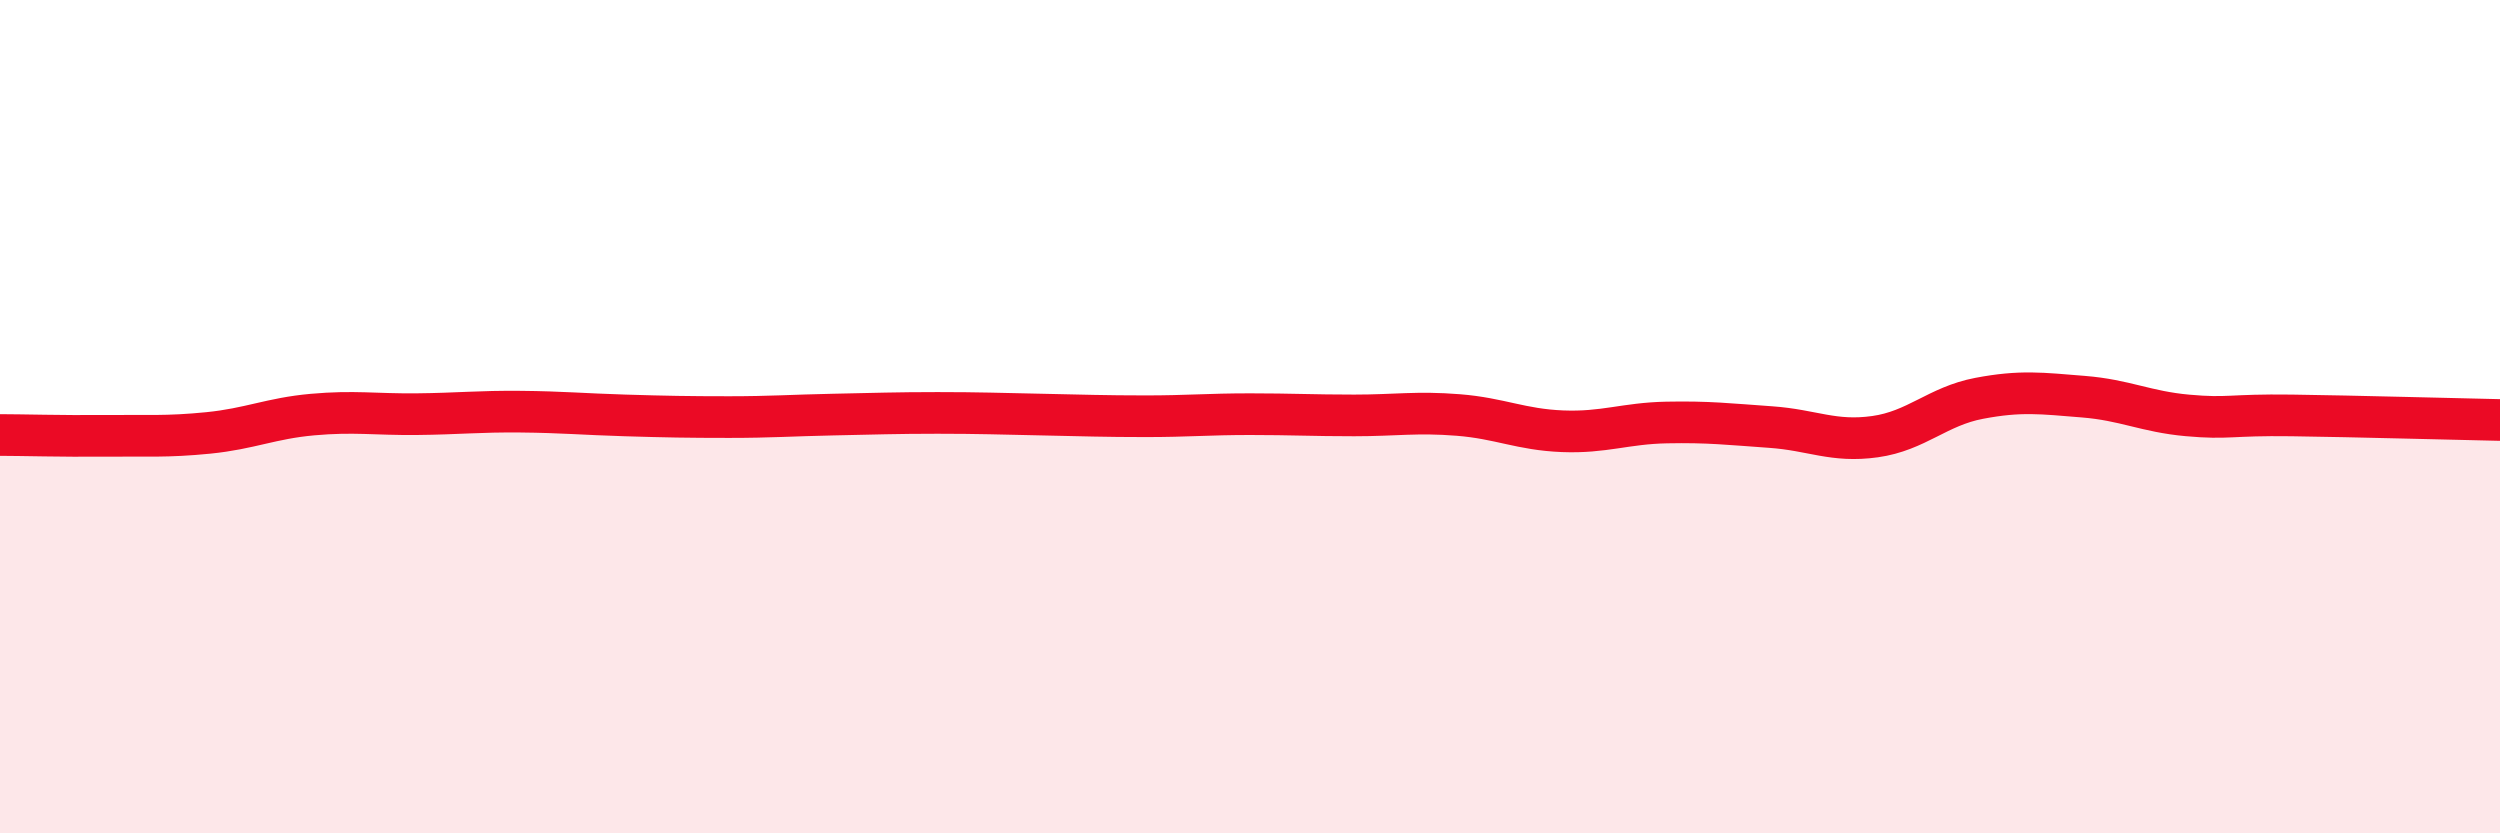
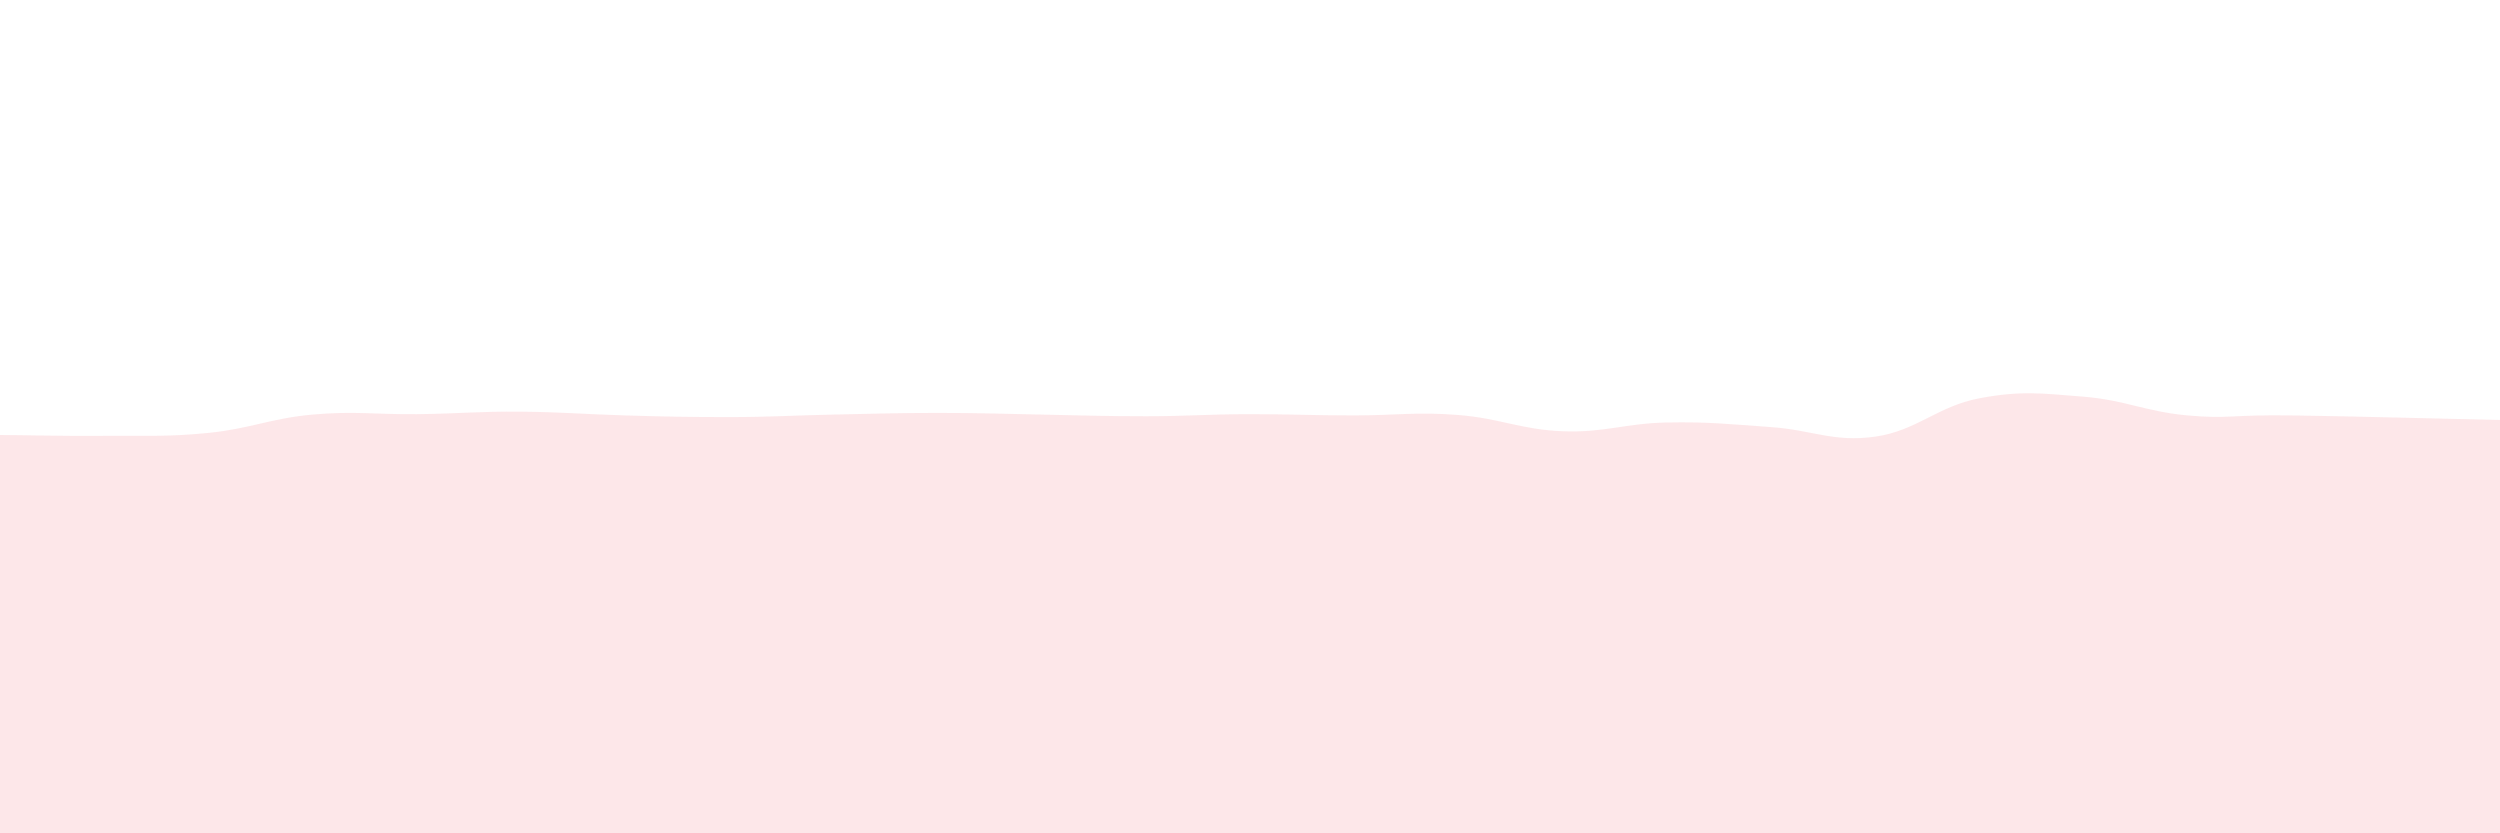
<svg xmlns="http://www.w3.org/2000/svg" width="60" height="20" viewBox="0 0 60 20">
  <path d="M 0,10.44 C 0.5,10.44 1.5,10.47 2.5,10.46 C 3.5,10.45 4,10.49 5,10.39 C 6,10.29 6.5,10.04 7.5,9.95 C 8.5,9.86 9,9.95 10,9.94 C 11,9.93 11.5,9.87 12.5,9.88 C 13.5,9.89 14,9.94 15,9.97 C 16,10 16.5,10.01 17.5,10.01 C 18.5,10.01 19,9.97 20,9.95 C 21,9.93 21.5,9.91 22.5,9.91 C 23.5,9.91 24,9.93 25,9.95 C 26,9.97 26.5,9.99 27.5,9.99 C 28.5,9.99 29,9.94 30,9.94 C 31,9.94 31.5,9.97 32.5,9.97 C 33.5,9.97 34,9.88 35,9.96 C 36,10.04 36.5,10.31 37.5,10.35 C 38.5,10.39 39,10.16 40,10.14 C 41,10.12 41.5,10.18 42.5,10.25 C 43.5,10.32 44,10.62 45,10.48 C 46,10.34 46.5,9.75 47.5,9.56 C 48.5,9.37 49,9.44 50,9.52 C 51,9.6 51.5,9.88 52.5,9.97 C 53.5,10.06 53.5,9.95 55,9.97 C 56.5,9.99 59,10.06 60,10.08L60 20L0 20Z" fill="#EB0A25" opacity="0.1" stroke-linecap="round" stroke-linejoin="round" />
-   <path d="M 0,10.44 C 0.5,10.44 1.5,10.47 2.5,10.46 C 3.5,10.45 4,10.49 5,10.39 C 6,10.29 6.5,10.04 7.5,9.95 C 8.5,9.86 9,9.95 10,9.94 C 11,9.93 11.5,9.87 12.5,9.88 C 13.5,9.89 14,9.94 15,9.97 C 16,10 16.5,10.01 17.5,10.01 C 18.5,10.01 19,9.97 20,9.95 C 21,9.93 21.5,9.91 22.5,9.91 C 23.5,9.91 24,9.93 25,9.95 C 26,9.97 26.5,9.99 27.5,9.99 C 28.5,9.99 29,9.94 30,9.94 C 31,9.94 31.5,9.97 32.5,9.97 C 33.5,9.97 34,9.88 35,9.96 C 36,10.04 36.5,10.31 37.5,10.35 C 38.5,10.39 39,10.16 40,10.14 C 41,10.12 41.5,10.18 42.5,10.25 C 43.5,10.32 44,10.62 45,10.48 C 46,10.34 46.5,9.75 47.5,9.56 C 48.5,9.37 49,9.44 50,9.52 C 51,9.6 51.5,9.88 52.5,9.97 C 53.5,10.06 53.5,9.95 55,9.97 C 56.5,9.99 59,10.06 60,10.08" stroke="#EB0A25" stroke-width="1" fill="none" stroke-linecap="round" stroke-linejoin="round" />
</svg>